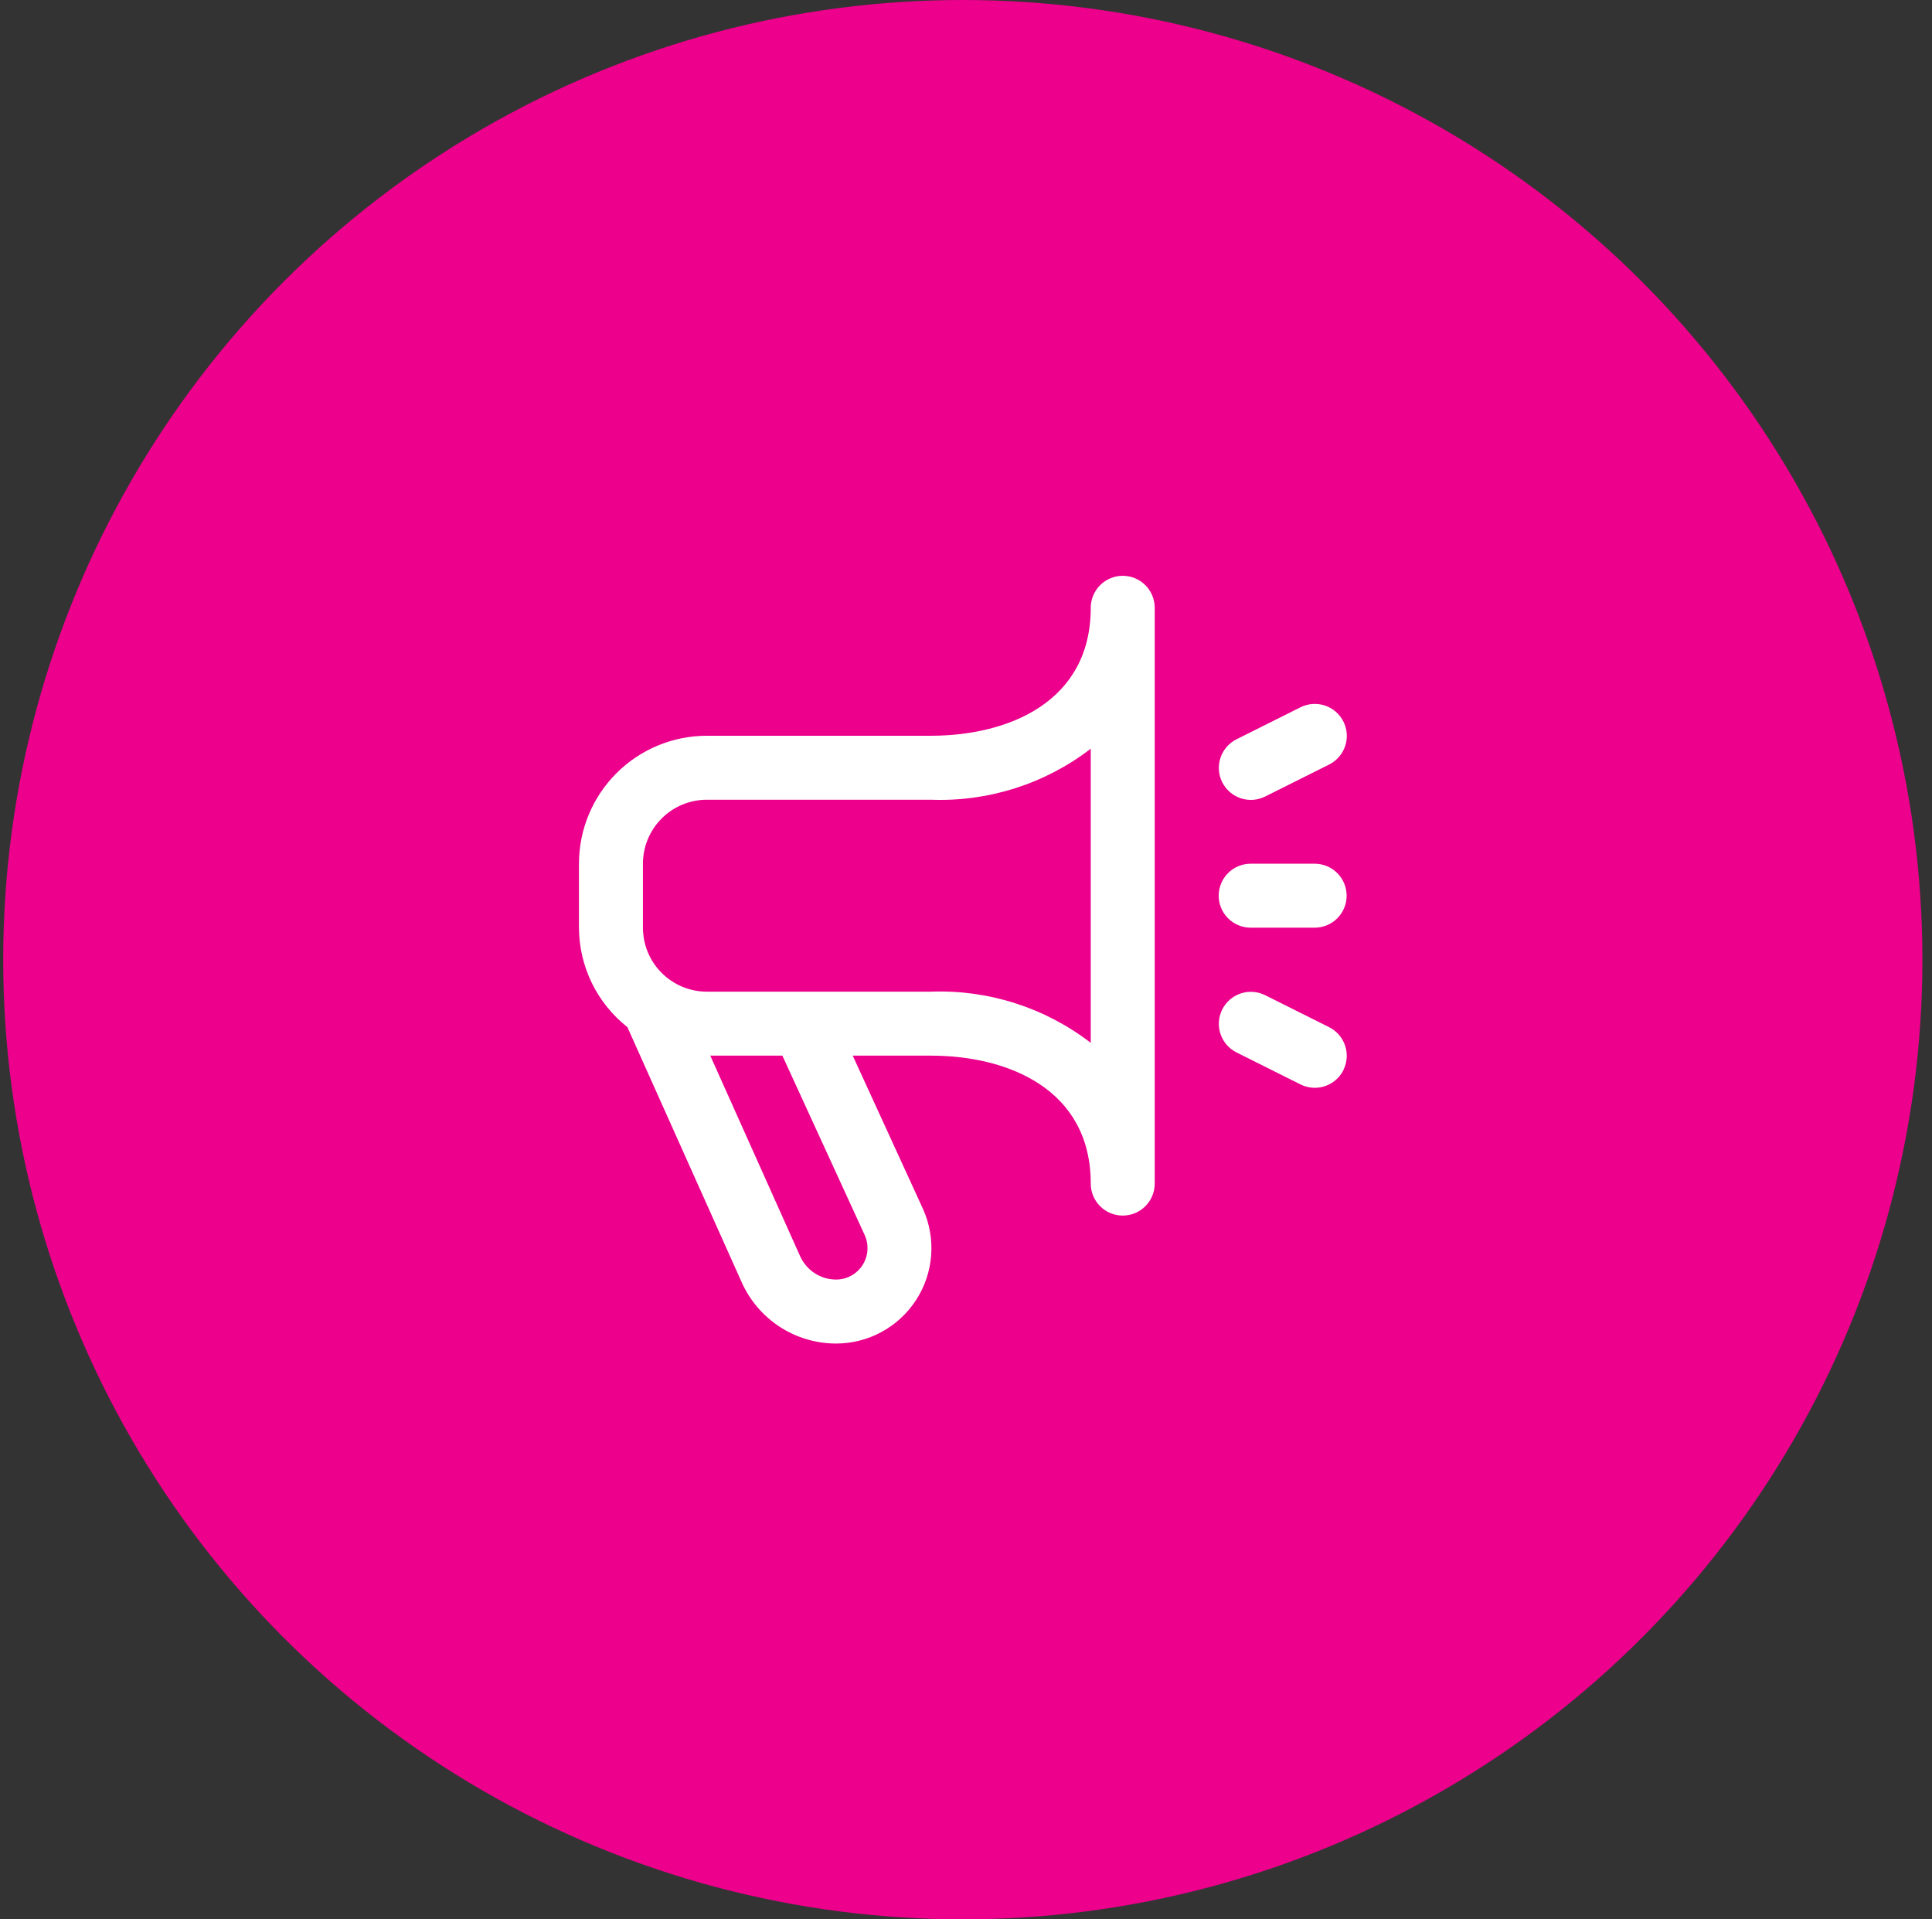
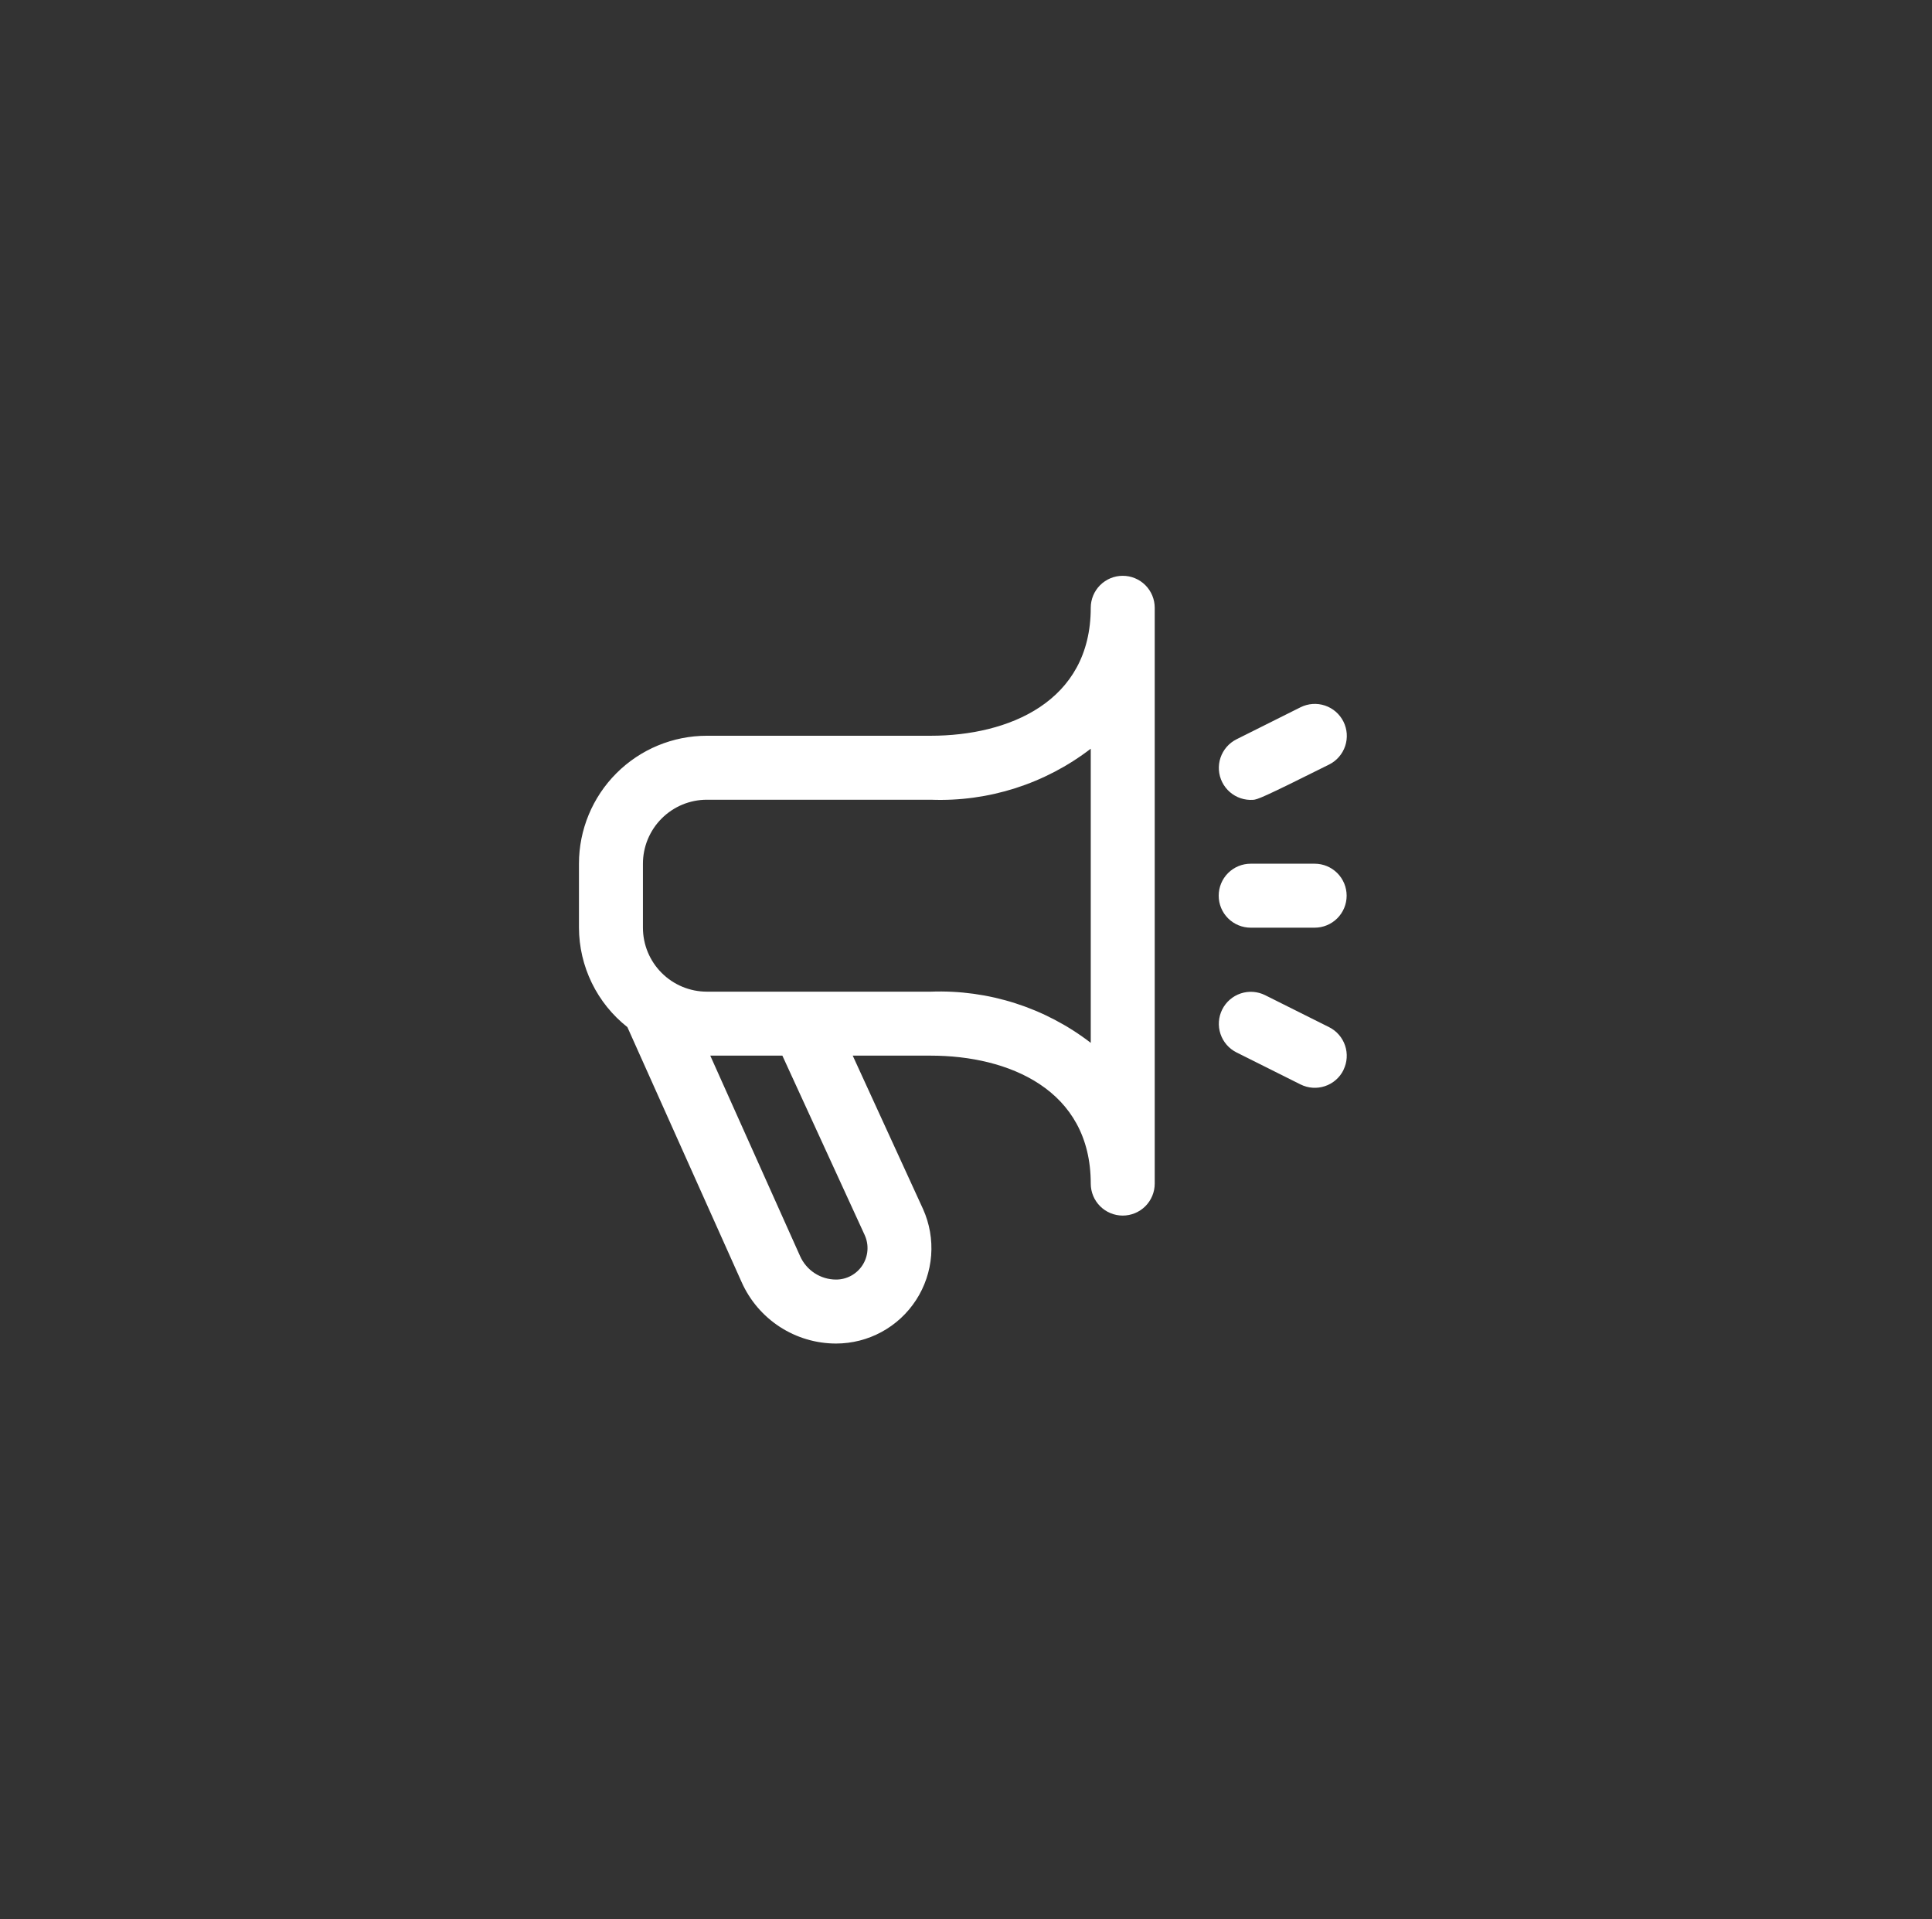
<svg xmlns="http://www.w3.org/2000/svg" fill="none" viewBox="0 0 151 150" height="150" width="151">
  <rect x="0" y="0" width="151" height="150" fill="#333333" stroke="none" />
-   <circle fill="#EC008C" r="75" cy="75" cx="75.25" />
  <g clip-path="url(#clip0_444_1344)">
-     <path fill="white" d="M87.75 45C87.087 45 86.451 45.263 85.982 45.732C85.513 46.201 85.25 46.837 85.25 47.5C85.25 54.873 78.793 57.5 72.75 57.5H55.25C52.598 57.5 50.054 58.553 48.179 60.429C46.304 62.304 45.25 64.848 45.25 67.5V72.5C45.255 73.997 45.599 75.473 46.254 76.819C46.909 78.165 47.86 79.345 49.035 80.272L57.965 100.203C58.6 101.63 59.636 102.843 60.946 103.695C62.256 104.546 63.785 105 65.347 105C66.591 104.999 67.814 104.688 68.906 104.093C69.998 103.499 70.924 102.641 71.6 101.597C72.276 100.554 72.68 99.358 72.776 98.118C72.871 96.879 72.655 95.635 72.147 94.5L66.647 82.5H72.75C78.793 82.5 85.25 85.128 85.25 92.5C85.25 93.163 85.513 93.799 85.982 94.268C86.451 94.737 87.087 95 87.75 95C88.413 95 89.049 94.737 89.518 94.268C89.987 93.799 90.25 93.163 90.25 92.5V47.5C90.25 46.837 89.987 46.201 89.518 45.732C89.049 45.263 88.413 45 87.75 45ZM67.593 96.547C67.758 96.921 67.828 97.331 67.795 97.739C67.763 98.146 67.629 98.539 67.406 98.882C67.183 99.225 66.878 99.507 66.518 99.702C66.159 99.897 65.757 100 65.347 100C64.751 100 64.167 99.826 63.668 99.5C63.168 99.174 62.774 98.71 62.532 98.165L55.513 82.5H61.148L67.593 96.547ZM85.25 81.5C81.678 78.748 77.256 77.333 72.75 77.5H55.25C53.924 77.5 52.652 76.973 51.715 76.035C50.777 75.098 50.25 73.826 50.25 72.5V67.5C50.25 66.174 50.777 64.902 51.715 63.965C52.652 63.027 53.924 62.5 55.25 62.5H72.75C77.254 62.671 81.677 61.26 85.25 58.513V81.5ZM105 83.63C104.853 83.924 104.65 84.186 104.402 84.402C104.154 84.617 103.866 84.781 103.555 84.885C103.243 84.989 102.914 85.031 102.586 85.008C102.259 84.984 101.939 84.897 101.645 84.75L96.645 82.25C96.052 81.954 95.6 81.434 95.39 80.805C95.18 80.175 95.228 79.488 95.525 78.895C95.821 78.302 96.341 77.85 96.97 77.64C97.6 77.43 98.287 77.479 98.88 77.775L103.88 80.275C104.47 80.571 104.92 81.089 105.129 81.715C105.339 82.341 105.293 83.025 105 83.618V83.63ZM95.525 61.13C95.378 60.836 95.29 60.516 95.267 60.189C95.244 59.861 95.286 59.532 95.39 59.22C95.494 58.909 95.658 58.621 95.874 58.373C96.089 58.125 96.351 57.922 96.645 57.775L101.645 55.275C102.238 54.979 102.925 54.93 103.555 55.14C104.184 55.35 104.704 55.802 105 56.395C105.297 56.988 105.345 57.675 105.135 58.304C104.925 58.934 104.473 59.454 103.88 59.75L98.88 62.25C98.586 62.397 98.266 62.484 97.939 62.508C97.611 62.531 97.282 62.489 96.97 62.385C96.659 62.281 96.371 62.117 96.123 61.901C95.875 61.686 95.672 61.424 95.525 61.13ZM95.25 70C95.25 69.337 95.513 68.701 95.982 68.232C96.451 67.763 97.087 67.5 97.75 67.5H102.75C103.413 67.5 104.049 67.763 104.518 68.232C104.987 68.701 105.25 69.337 105.25 70C105.25 70.663 104.987 71.299 104.518 71.768C104.049 72.237 103.413 72.5 102.75 72.5H97.75C97.087 72.5 96.451 72.237 95.982 71.768C95.513 71.299 95.25 70.663 95.25 70Z" />
+     <path fill="white" d="M87.75 45C87.087 45 86.451 45.263 85.982 45.732C85.513 46.201 85.25 46.837 85.25 47.5C85.25 54.873 78.793 57.5 72.75 57.5H55.25C52.598 57.5 50.054 58.553 48.179 60.429C46.304 62.304 45.25 64.848 45.25 67.5V72.5C45.255 73.997 45.599 75.473 46.254 76.819C46.909 78.165 47.86 79.345 49.035 80.272L57.965 100.203C58.6 101.63 59.636 102.843 60.946 103.695C62.256 104.546 63.785 105 65.347 105C66.591 104.999 67.814 104.688 68.906 104.093C69.998 103.499 70.924 102.641 71.6 101.597C72.276 100.554 72.68 99.358 72.776 98.118C72.871 96.879 72.655 95.635 72.147 94.5L66.647 82.5H72.75C78.793 82.5 85.25 85.128 85.25 92.5C85.25 93.163 85.513 93.799 85.982 94.268C86.451 94.737 87.087 95 87.75 95C88.413 95 89.049 94.737 89.518 94.268C89.987 93.799 90.25 93.163 90.25 92.5V47.5C90.25 46.837 89.987 46.201 89.518 45.732C89.049 45.263 88.413 45 87.75 45ZM67.593 96.547C67.758 96.921 67.828 97.331 67.795 97.739C67.763 98.146 67.629 98.539 67.406 98.882C67.183 99.225 66.878 99.507 66.518 99.702C66.159 99.897 65.757 100 65.347 100C64.751 100 64.167 99.826 63.668 99.5C63.168 99.174 62.774 98.71 62.532 98.165L55.513 82.5H61.148L67.593 96.547ZM85.25 81.5C81.678 78.748 77.256 77.333 72.75 77.5H55.25C53.924 77.5 52.652 76.973 51.715 76.035C50.777 75.098 50.25 73.826 50.25 72.5V67.5C50.25 66.174 50.777 64.902 51.715 63.965C52.652 63.027 53.924 62.5 55.25 62.5H72.75C77.254 62.671 81.677 61.26 85.25 58.513V81.5ZM105 83.63C104.853 83.924 104.65 84.186 104.402 84.402C104.154 84.617 103.866 84.781 103.555 84.885C103.243 84.989 102.914 85.031 102.586 85.008C102.259 84.984 101.939 84.897 101.645 84.75L96.645 82.25C96.052 81.954 95.6 81.434 95.39 80.805C95.18 80.175 95.228 79.488 95.525 78.895C95.821 78.302 96.341 77.85 96.97 77.64C97.6 77.43 98.287 77.479 98.88 77.775L103.88 80.275C104.47 80.571 104.92 81.089 105.129 81.715C105.339 82.341 105.293 83.025 105 83.618V83.63ZM95.525 61.13C95.378 60.836 95.29 60.516 95.267 60.189C95.244 59.861 95.286 59.532 95.39 59.22C95.494 58.909 95.658 58.621 95.874 58.373C96.089 58.125 96.351 57.922 96.645 57.775L101.645 55.275C102.238 54.979 102.925 54.93 103.555 55.14C104.184 55.35 104.704 55.802 105 56.395C105.297 56.988 105.345 57.675 105.135 58.304C104.925 58.934 104.473 59.454 103.88 59.75C98.586 62.397 98.266 62.484 97.939 62.508C97.611 62.531 97.282 62.489 96.97 62.385C96.659 62.281 96.371 62.117 96.123 61.901C95.875 61.686 95.672 61.424 95.525 61.13ZM95.25 70C95.25 69.337 95.513 68.701 95.982 68.232C96.451 67.763 97.087 67.5 97.75 67.5H102.75C103.413 67.5 104.049 67.763 104.518 68.232C104.987 68.701 105.25 69.337 105.25 70C105.25 70.663 104.987 71.299 104.518 71.768C104.049 72.237 103.413 72.5 102.75 72.5H97.75C97.087 72.5 96.451 72.237 95.982 71.768C95.513 71.299 95.25 70.663 95.25 70Z" />
  </g>
  <defs>
    <clipPath id="clip0_444_1344">
      <rect transform="translate(45.25 45)" fill="white" height="60" width="60" />
    </clipPath>
  </defs>
</svg>